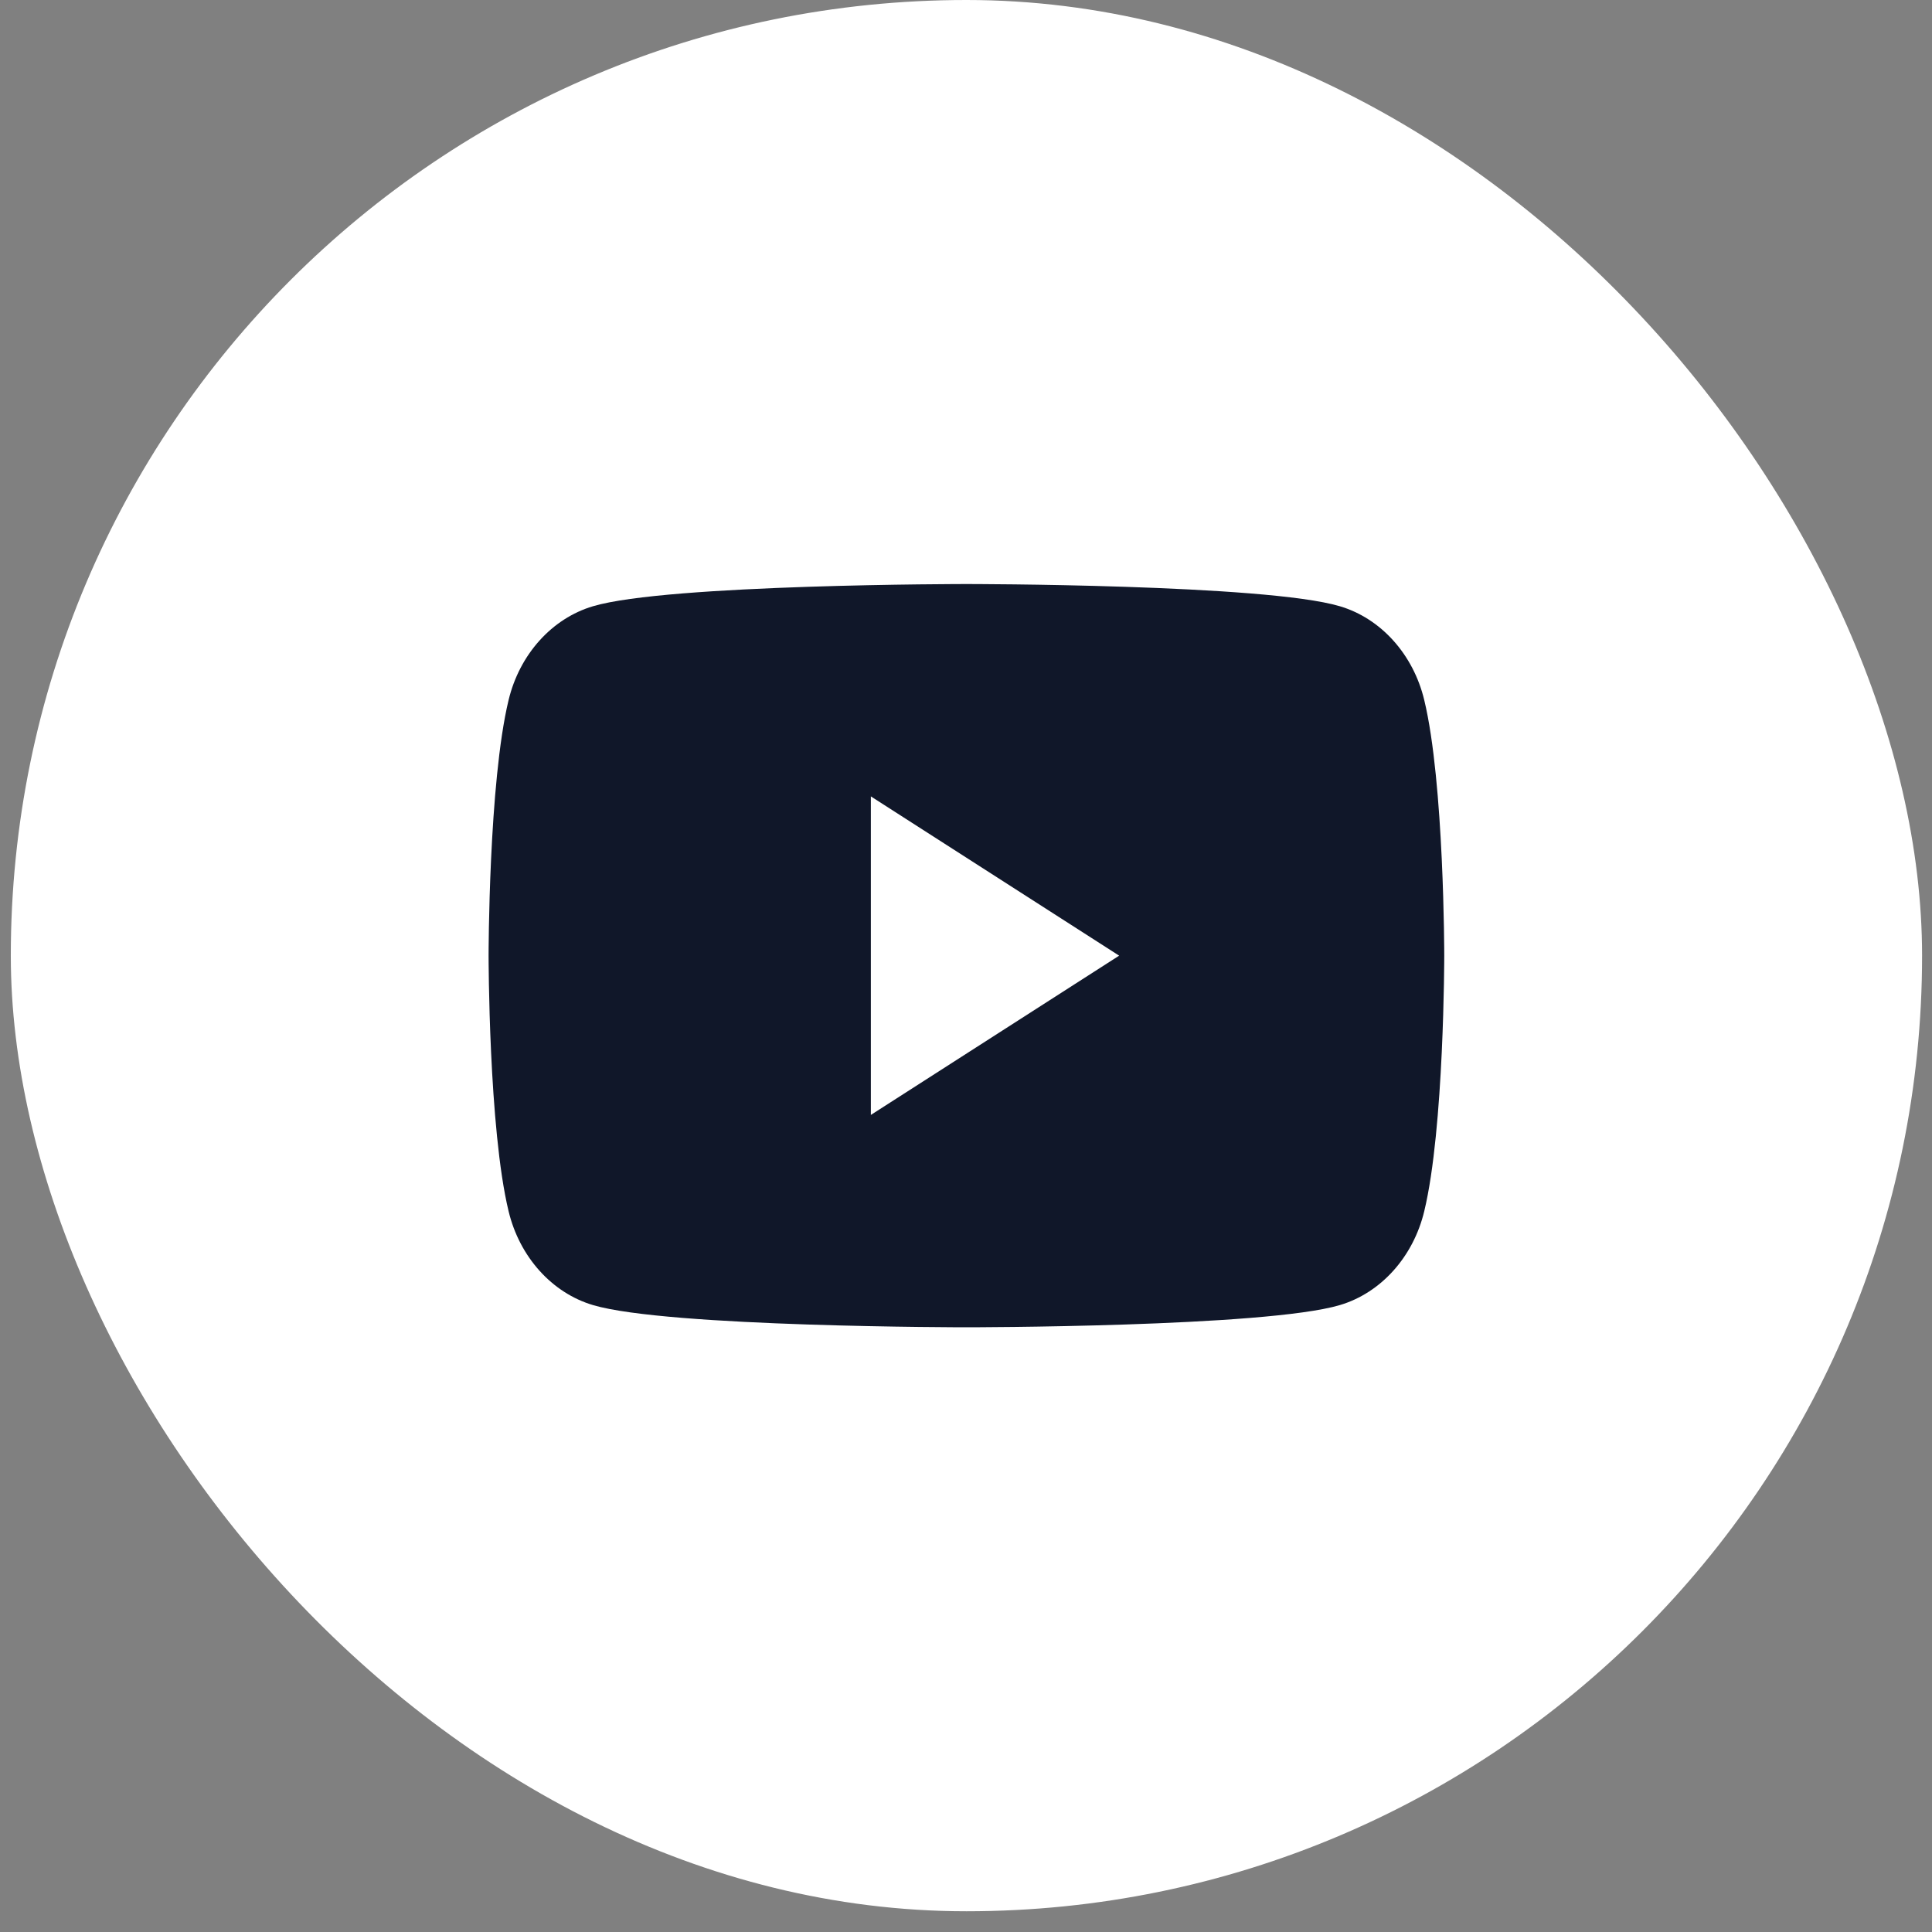
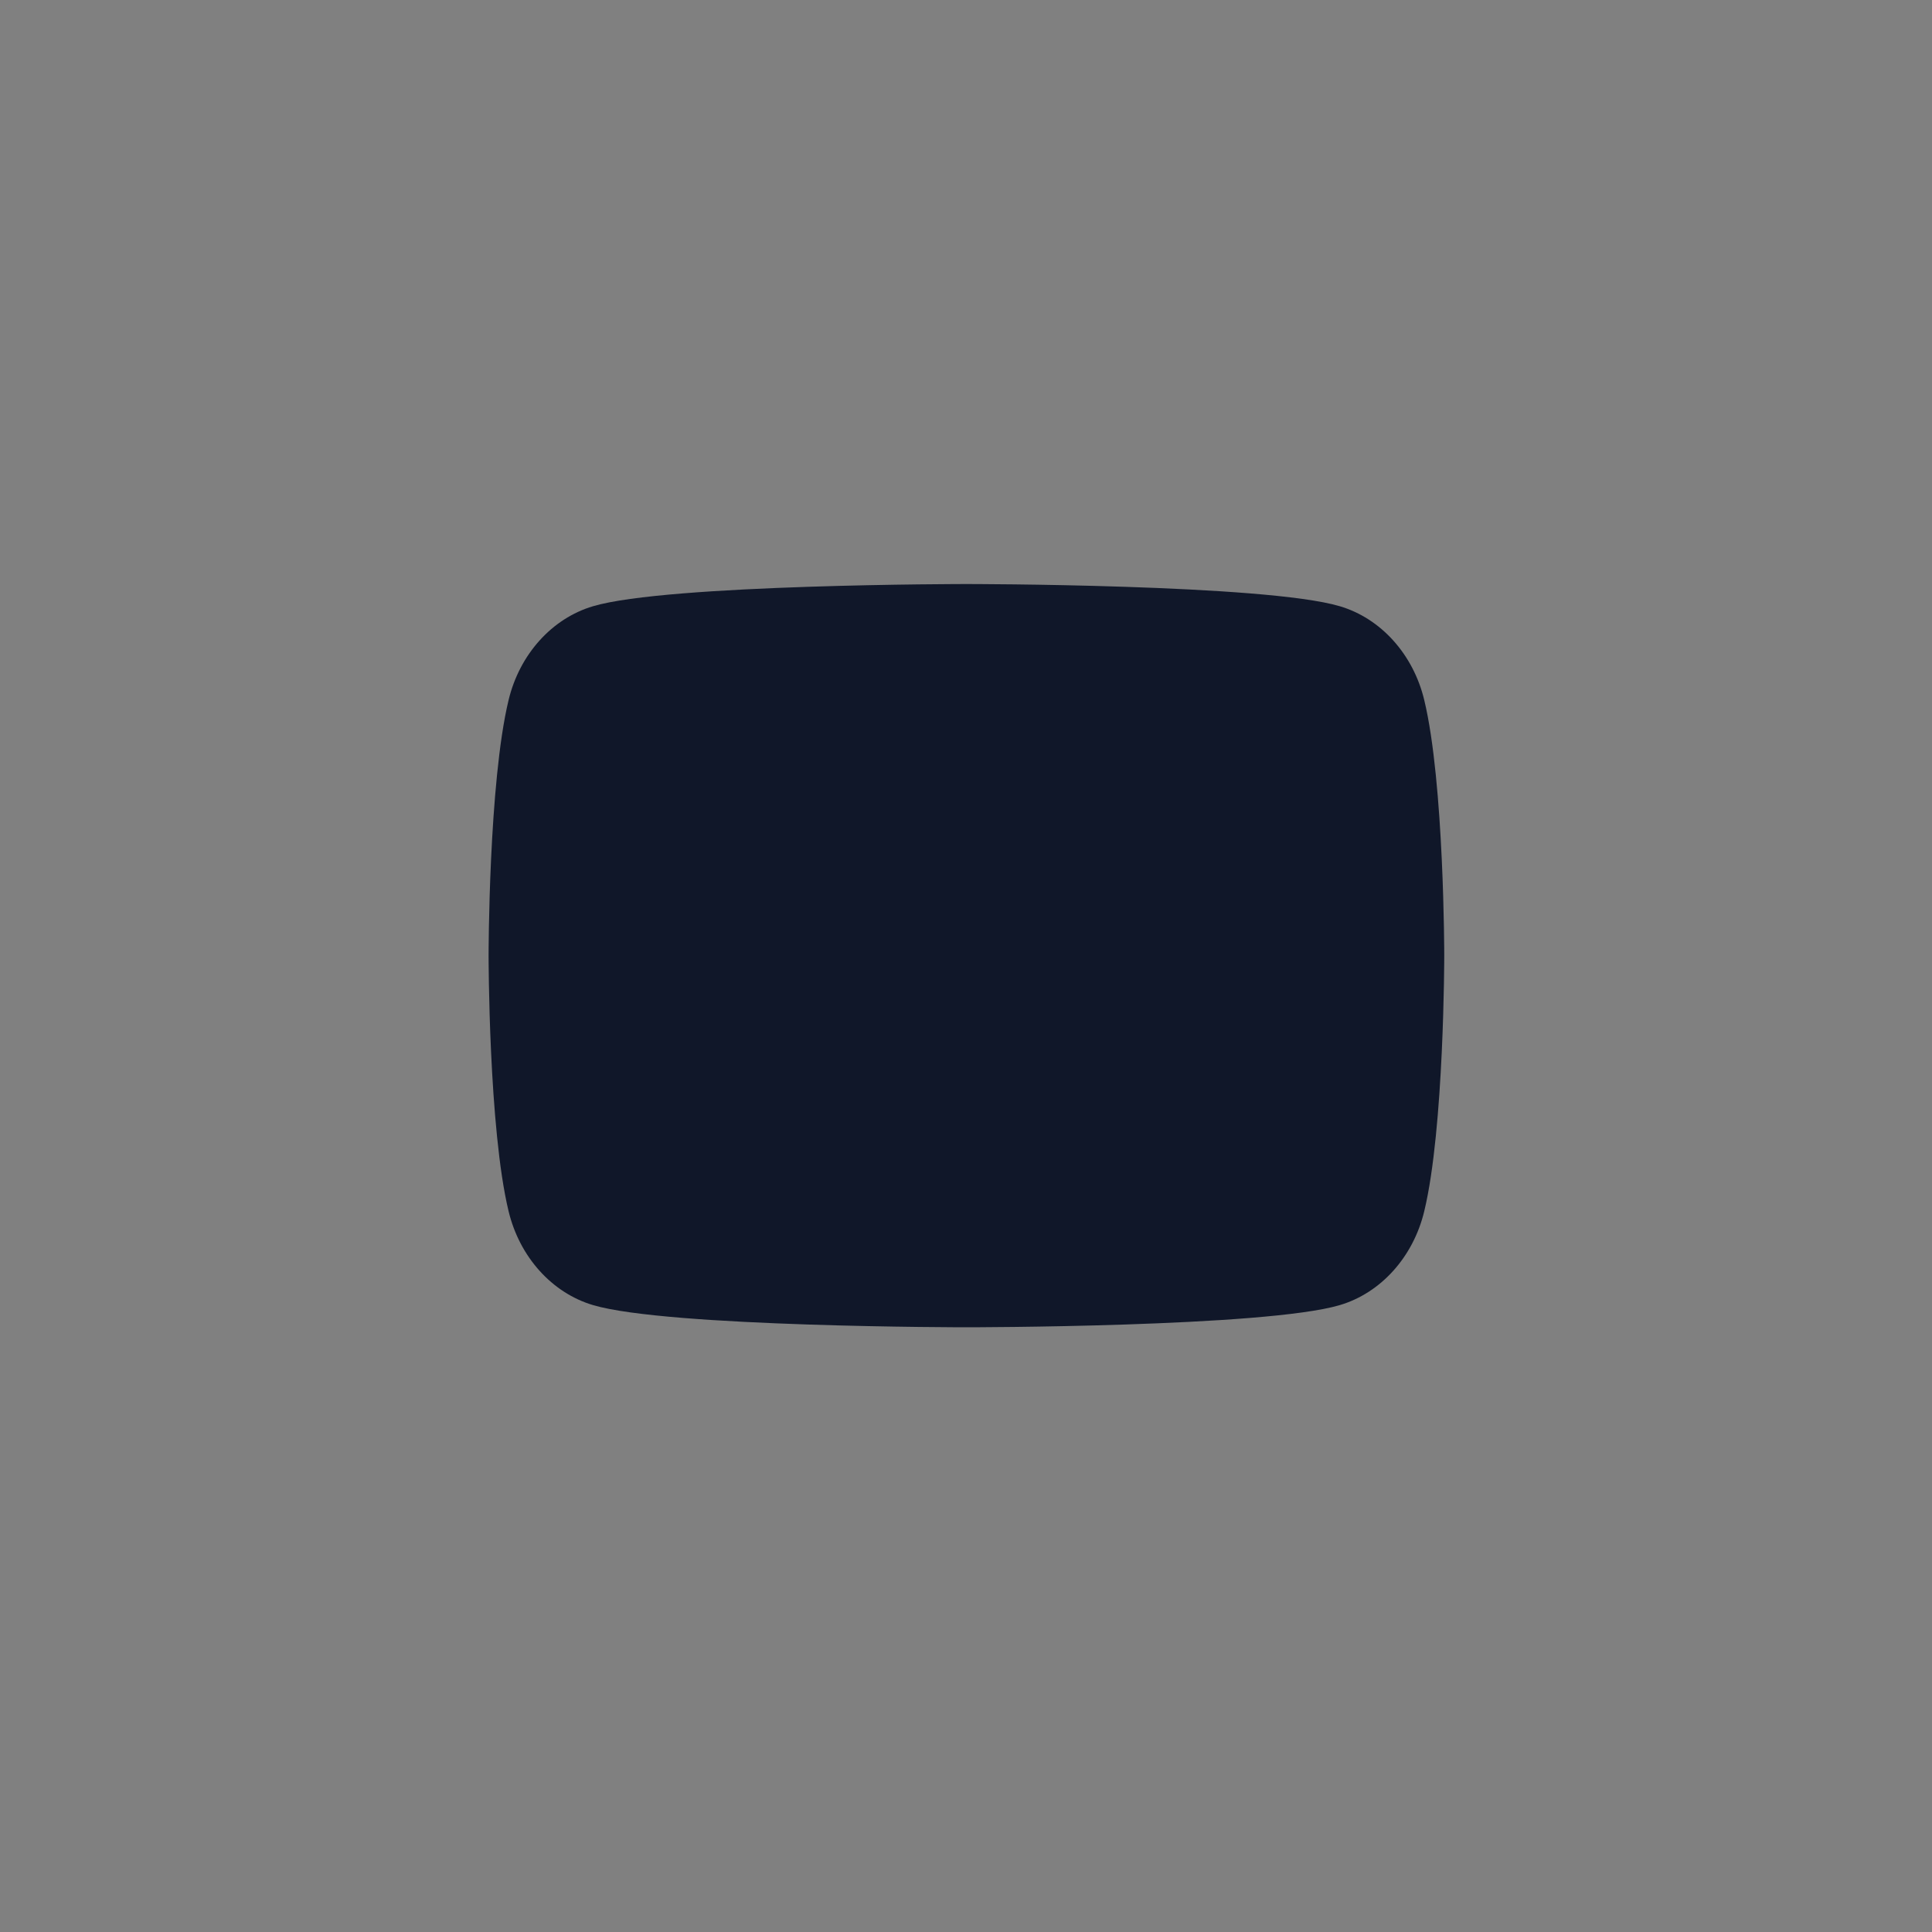
<svg xmlns="http://www.w3.org/2000/svg" width="37" height="37" viewBox="0 0 37 37" fill="none">
  <rect x="0" y="0" width="37" height="37" fill="#808080" stroke="none" />
-   <rect x="0.207" width="36.603" height="36.603" rx="18.302" fill="white" />
-   <path d="M27.276 13.407C27.066 12.532 26.446 11.843 25.659 11.61C24.231 11.185 18.508 11.185 18.508 11.185C18.508 11.185 12.785 11.185 11.357 11.61C10.57 11.843 9.95 12.532 9.74 13.407C9.357 14.993 9.357 18.302 9.357 18.302C9.357 18.302 9.357 21.611 9.74 23.196C9.95 24.071 10.57 24.761 11.357 24.994C12.785 25.419 18.508 25.419 18.508 25.419C18.508 25.419 24.231 25.419 25.659 24.994C26.446 24.761 27.066 24.071 27.276 23.196C27.659 21.611 27.659 18.302 27.659 18.302C27.659 18.302 27.659 14.993 27.276 13.407ZM16.678 21.352V15.252L21.433 18.302L16.678 21.352Z" fill="#101729" />
+   <path d="M27.276 13.407C27.066 12.532 26.446 11.843 25.659 11.61C24.231 11.185 18.508 11.185 18.508 11.185C18.508 11.185 12.785 11.185 11.357 11.61C10.57 11.843 9.95 12.532 9.74 13.407C9.357 14.993 9.357 18.302 9.357 18.302C9.357 18.302 9.357 21.611 9.74 23.196C9.95 24.071 10.57 24.761 11.357 24.994C12.785 25.419 18.508 25.419 18.508 25.419C18.508 25.419 24.231 25.419 25.659 24.994C26.446 24.761 27.066 24.071 27.276 23.196C27.659 21.611 27.659 18.302 27.659 18.302C27.659 18.302 27.659 14.993 27.276 13.407ZM16.678 21.352V15.252L16.678 21.352Z" fill="#101729" />
</svg>